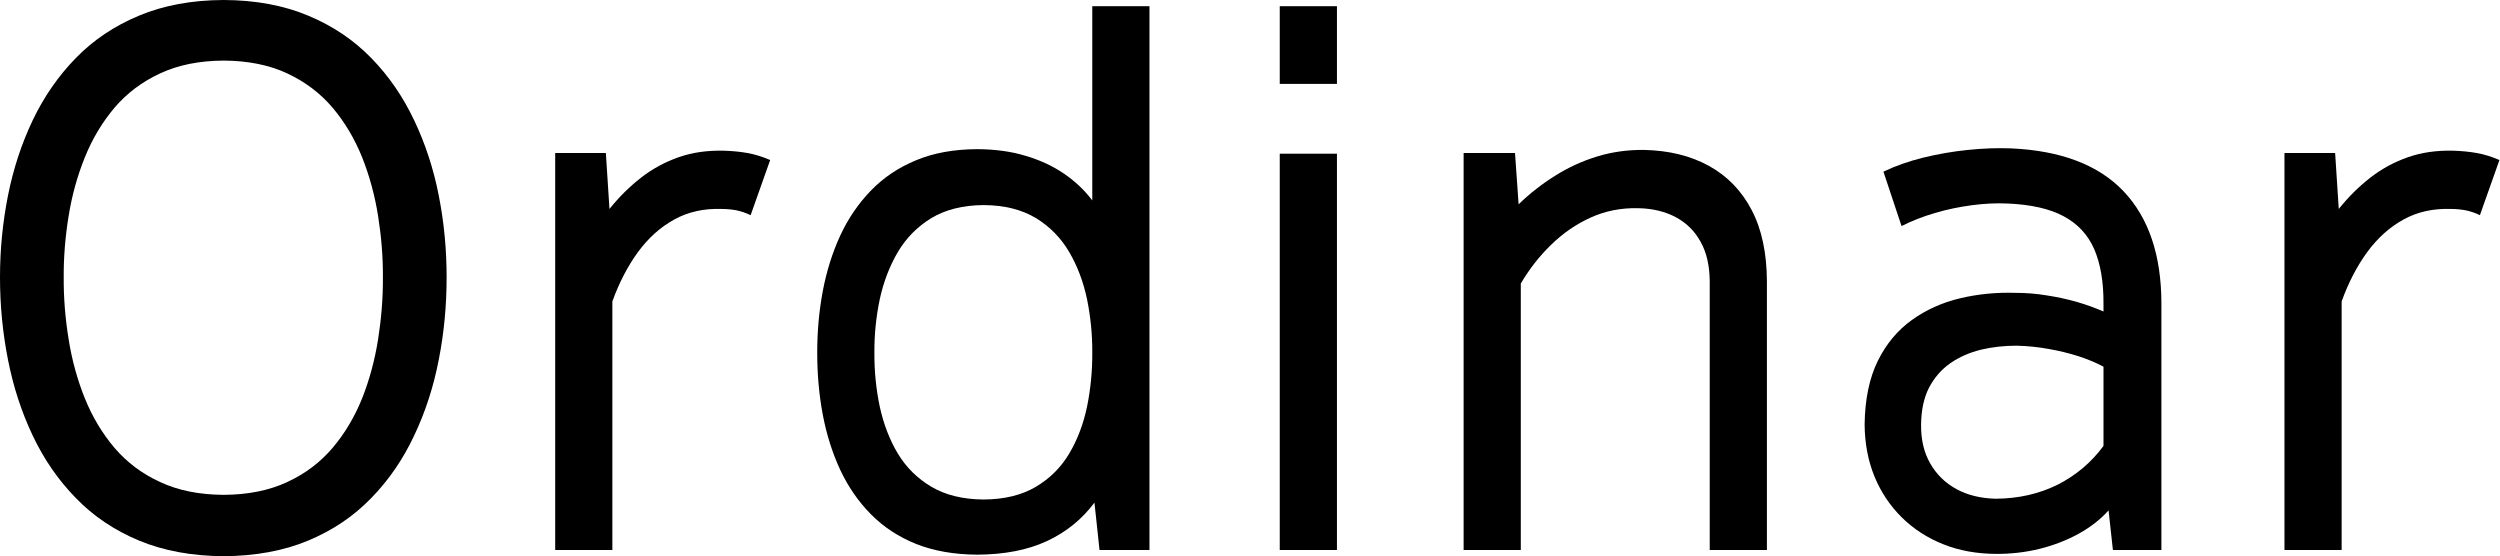
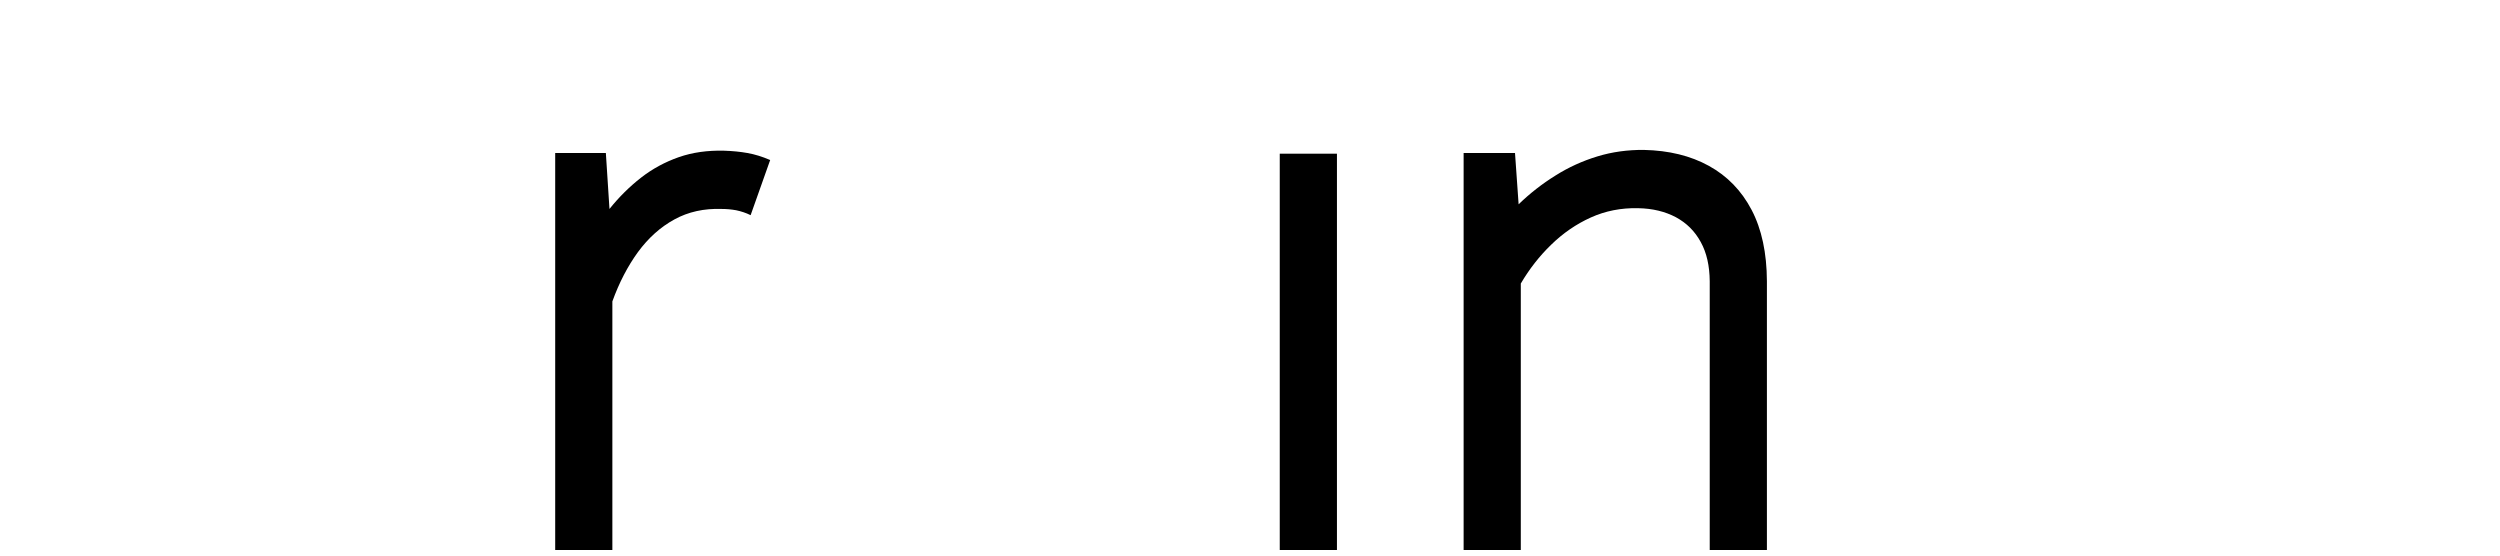
<svg xmlns="http://www.w3.org/2000/svg" viewBox="0 0 211.047 46.965" fill="none">
  <path d="M63.102 12.918C63.724 13.028 64.355 13.224 65.017 13.509L63.367 18.165C62.97 17.968 62.563 17.837 62.144 17.749C61.728 17.674 61.32 17.64 60.923 17.64C59.436 17.586 58.102 17.881 56.931 18.525C55.749 19.17 54.731 20.089 53.855 21.28C52.99 22.471 52.267 23.86 51.695 25.445V46.43H46.869V12.918H51.146L51.451 17.64C52.267 16.624 53.152 15.75 54.12 14.995C55.087 14.242 56.146 13.673 57.298 13.269C58.458 12.864 59.721 12.689 61.106 12.721C61.829 12.743 62.491 12.809 63.102 12.918Z" fill="black" />
  <path d="M112.863 12.974V46.43H108.035V12.974H112.863Z" fill="black" />
-   <path d="M108.035 7.082V0.524H112.863V7.082H108.035Z" fill="black" />
  <path d="M128.384 23.936V46.43H123.557V12.918H127.895L128.2 17.247C129.158 16.318 130.197 15.51 131.307 14.821C132.417 14.12 133.598 13.585 134.851 13.203C136.104 12.82 137.408 12.645 138.772 12.656C140.881 12.7 142.714 13.148 144.261 14.001C145.81 14.853 147.012 16.088 147.867 17.717C148.722 19.346 149.15 21.357 149.16 23.74V46.43H144.333V23.74C144.322 22.45 144.078 21.346 143.579 20.439C143.08 19.52 142.387 18.832 141.481 18.34C140.574 17.859 139.515 17.597 138.283 17.575C136.858 17.542 135.523 17.805 134.291 18.362C133.058 18.919 131.948 19.684 130.95 20.657C129.953 21.619 129.097 22.723 128.384 23.936Z" fill="black" />
-   <path d="M209.086 12.918C209.707 13.028 210.339 13.224 211 13.509L209.351 18.165C208.952 17.968 208.545 17.837 208.128 17.749C207.71 17.674 207.303 17.64 206.906 17.64C205.419 17.586 204.085 17.881 202.914 18.525C201.733 19.17 200.714 20.089 199.838 21.28C198.972 22.471 198.249 23.86 197.678 25.445V46.43H192.852V12.918H197.129L197.435 17.64C198.249 16.624 199.135 15.75 200.103 14.995C201.07 14.242 202.13 13.673 203.281 13.269C204.441 12.864 205.704 12.689 207.089 12.721C207.812 12.743 208.474 12.809 209.086 12.918Z" fill="black" />
-   <path fill-rule="evenodd" clip-rule="evenodd" d="M18.882 46.955C21.581 46.933 23.964 46.496 26.021 45.633C28.089 44.769 29.861 43.578 31.337 42.047C32.825 40.528 34.026 38.768 34.963 36.769C35.91 34.779 36.603 32.637 37.041 30.363C37.489 28.089 37.703 25.773 37.703 23.412C37.703 21.072 37.489 18.777 37.041 16.515C36.603 14.263 35.91 12.142 34.963 10.153C34.026 8.175 32.825 6.415 31.337 4.896C29.861 3.377 28.089 2.185 26.021 1.322C23.964 0.458 21.581 0.01 18.882 -0C16.183 0.01 13.8 0.458 11.732 1.322C9.665 2.185 7.882 3.377 6.406 4.896C4.919 6.415 3.707 8.175 2.76 10.153C1.813 12.142 1.121 14.263 0.673 16.515C0.225 18.777 0 21.072 0 23.412C0 25.773 0.225 28.089 0.673 30.363C1.121 32.637 1.813 34.779 2.76 36.769C3.707 38.768 4.919 40.528 6.406 42.047C7.882 43.578 9.665 44.769 11.732 45.633C13.8 46.496 16.183 46.933 18.882 46.955ZM13.515 40.692C15.032 41.403 16.825 41.763 18.882 41.774C20.939 41.763 22.731 41.403 24.249 40.692C25.767 39.993 27.04 39.031 28.079 37.806C29.117 36.582 29.942 35.183 30.574 33.621C31.195 32.047 31.643 30.385 31.918 28.647C32.193 26.898 32.335 25.161 32.325 23.412C32.335 21.695 32.193 19.969 31.918 18.23C31.643 16.504 31.195 14.853 30.574 13.29C29.942 11.716 29.117 10.328 28.079 9.093C27.04 7.869 25.767 6.907 24.249 6.197C22.731 5.487 20.939 5.126 18.882 5.115C16.825 5.126 15.032 5.487 13.515 6.197C11.987 6.907 10.714 7.869 9.665 9.093C8.627 10.328 7.791 11.716 7.16 13.29C6.528 14.853 6.07 16.504 5.795 18.23C5.51 19.969 5.368 21.695 5.378 23.412C5.368 25.161 5.51 26.898 5.795 28.647C6.07 30.385 6.528 32.047 7.16 33.621C7.791 35.183 8.627 36.582 9.665 37.806C10.714 39.031 11.987 39.993 13.515 40.692Z" fill="black" />
-   <path fill-rule="evenodd" clip-rule="evenodd" d="M92.209 0.524V16.919C91.557 16.055 90.762 15.301 89.816 14.657C88.869 14.011 87.789 13.509 86.556 13.148C85.334 12.777 83.98 12.601 82.493 12.591C80.538 12.601 78.816 12.908 77.33 13.531C75.843 14.143 74.58 14.995 73.521 16.088C72.462 17.182 71.595 18.449 70.924 19.903C70.262 21.346 69.773 22.909 69.457 24.581C69.141 26.264 68.989 27.991 68.989 29.773C68.989 31.576 69.141 33.325 69.457 34.998C69.773 36.67 70.262 38.222 70.924 39.653C71.595 41.086 72.462 42.342 73.521 43.413C74.58 44.485 75.843 45.316 77.33 45.917C78.816 46.507 80.538 46.813 82.493 46.824C84.774 46.813 86.73 46.441 88.359 45.687C89.989 44.933 91.333 43.851 92.392 42.43L92.82 46.43H97.036V0.524H92.209ZM74.264 25.281C73.959 26.746 73.805 28.242 73.815 29.773C73.805 31.325 73.959 32.844 74.264 34.309C74.58 35.774 75.089 37.107 75.792 38.287C76.505 39.468 77.452 40.397 78.633 41.097C79.824 41.796 81.291 42.157 83.043 42.168C84.795 42.157 86.261 41.796 87.442 41.097C88.624 40.397 89.561 39.468 90.264 38.287C90.967 37.107 91.465 35.774 91.771 34.309C92.067 32.844 92.219 31.325 92.209 29.773C92.219 28.242 92.067 26.746 91.771 25.281C91.465 23.816 90.967 22.482 90.264 21.28C89.561 20.078 88.624 19.127 87.442 18.405C86.261 17.695 84.795 17.323 83.043 17.313C81.291 17.323 79.824 17.695 78.633 18.405C77.452 19.127 76.505 20.078 75.792 21.28C75.089 22.482 74.58 23.816 74.264 25.281Z" fill="black" />
-   <path fill-rule="evenodd" clip-rule="evenodd" d="M178.369 46.43H182.463V25.642C182.463 21.553 181.394 18.395 179.275 16.154C177.147 13.913 173.969 12.711 169.753 12.525C168.612 12.481 167.411 12.525 166.128 12.656C164.844 12.787 163.582 13.006 162.339 13.312C161.107 13.618 159.997 14.011 158.998 14.492L160.526 19.084C161.392 18.646 162.339 18.274 163.357 17.979C164.375 17.674 165.415 17.465 166.473 17.323C167.533 17.182 168.541 17.137 169.508 17.182C171.454 17.268 173.022 17.619 174.204 18.252C175.395 18.887 176.251 19.804 176.79 21.029C177.32 22.253 177.585 23.783 177.574 25.642V26.297C176.872 25.991 176.119 25.717 175.293 25.477C174.469 25.248 173.623 25.062 172.747 24.931C171.881 24.788 171.026 24.723 170.181 24.723C168.551 24.669 166.973 24.822 165.465 25.182C163.948 25.543 162.594 26.155 161.392 27.018C160.19 27.882 159.232 29.03 158.519 30.472C157.807 31.926 157.441 33.697 157.409 35.807C157.419 37.423 157.694 38.888 158.244 40.233C158.794 41.566 159.569 42.714 160.557 43.687C161.555 44.671 162.715 45.414 164.06 45.95C165.405 46.486 166.871 46.747 168.47 46.758C169.743 46.769 170.986 46.627 172.187 46.332C173.399 46.026 174.499 45.6 175.507 45.042C176.505 44.485 177.341 43.829 178.002 43.086L178.369 46.43ZM173.714 40.911C175.263 40.124 176.556 39.031 177.574 37.643V30.954C176.954 30.625 176.251 30.33 175.456 30.069C174.662 29.817 173.816 29.609 172.931 29.456C172.045 29.292 171.148 29.205 170.242 29.183C169.193 29.183 168.184 29.292 167.228 29.521C166.27 29.761 165.405 30.133 164.65 30.658C163.897 31.183 163.297 31.871 162.848 32.724C162.41 33.576 162.185 34.626 162.175 35.872C162.165 37.129 162.42 38.211 162.95 39.129C163.48 40.058 164.223 40.78 165.17 41.294C166.117 41.807 167.217 42.07 168.47 42.102C170.404 42.091 172.156 41.687 173.714 40.911Z" fill="black" />
</svg>